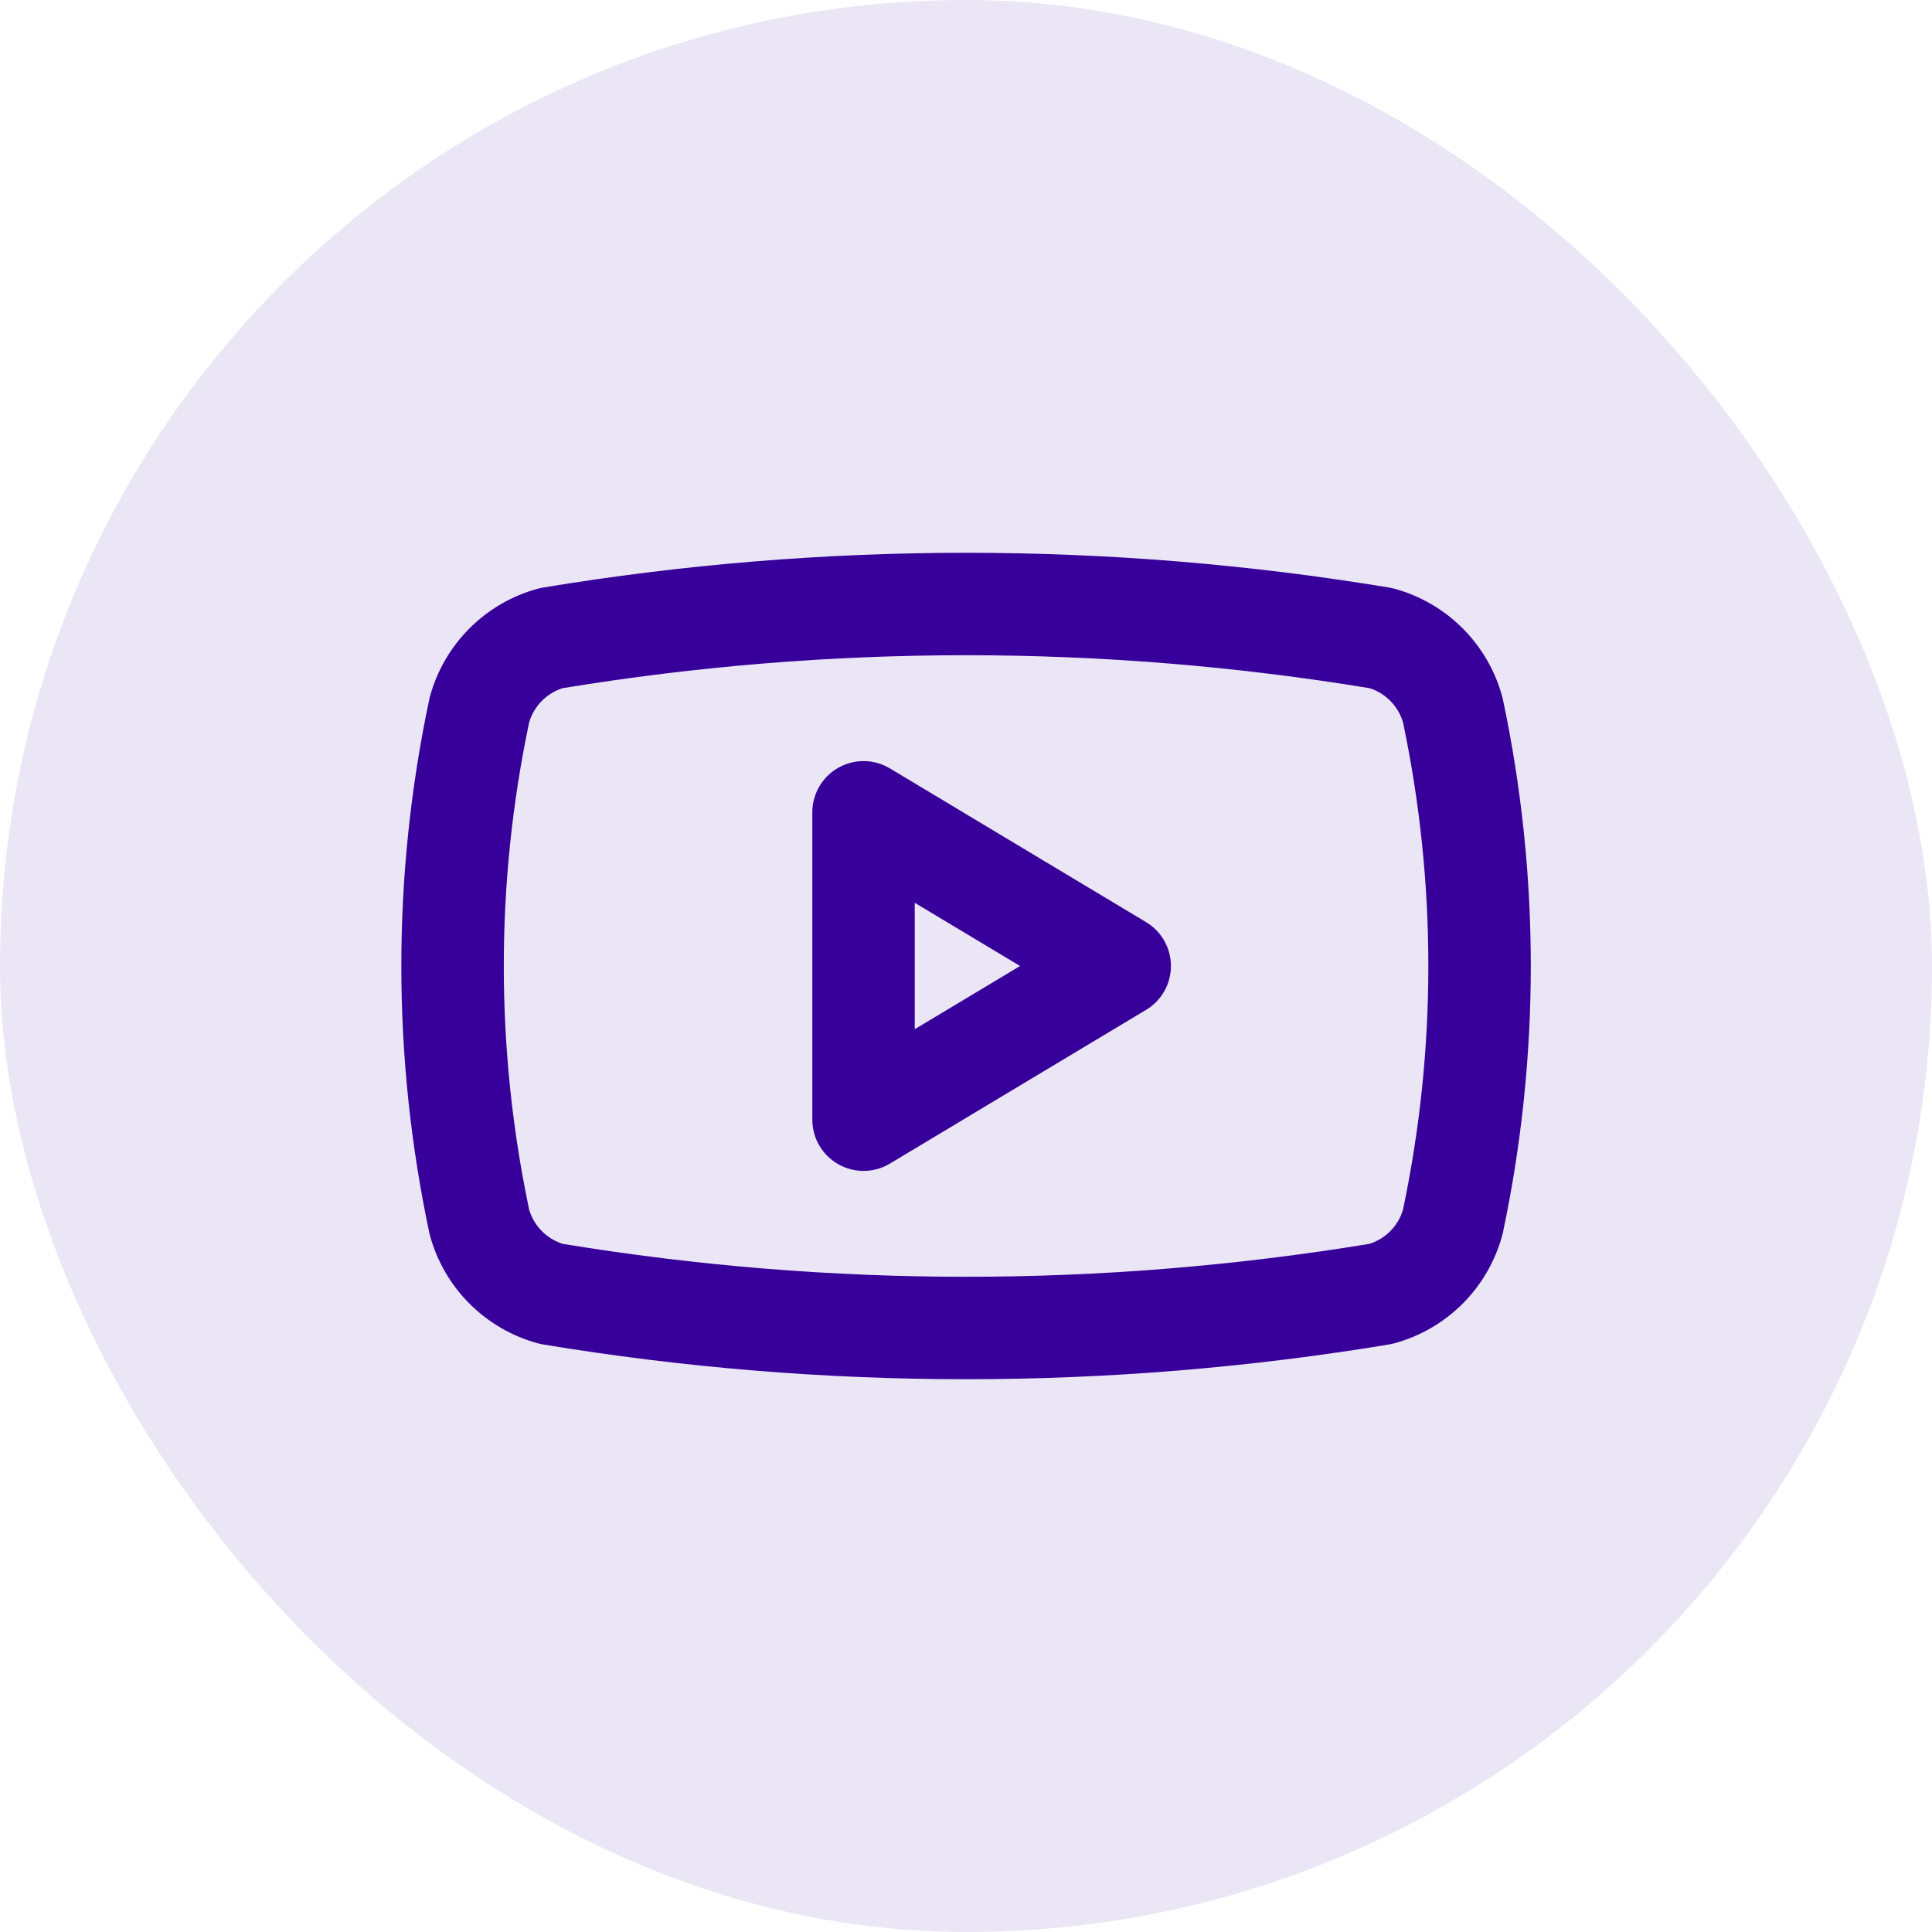
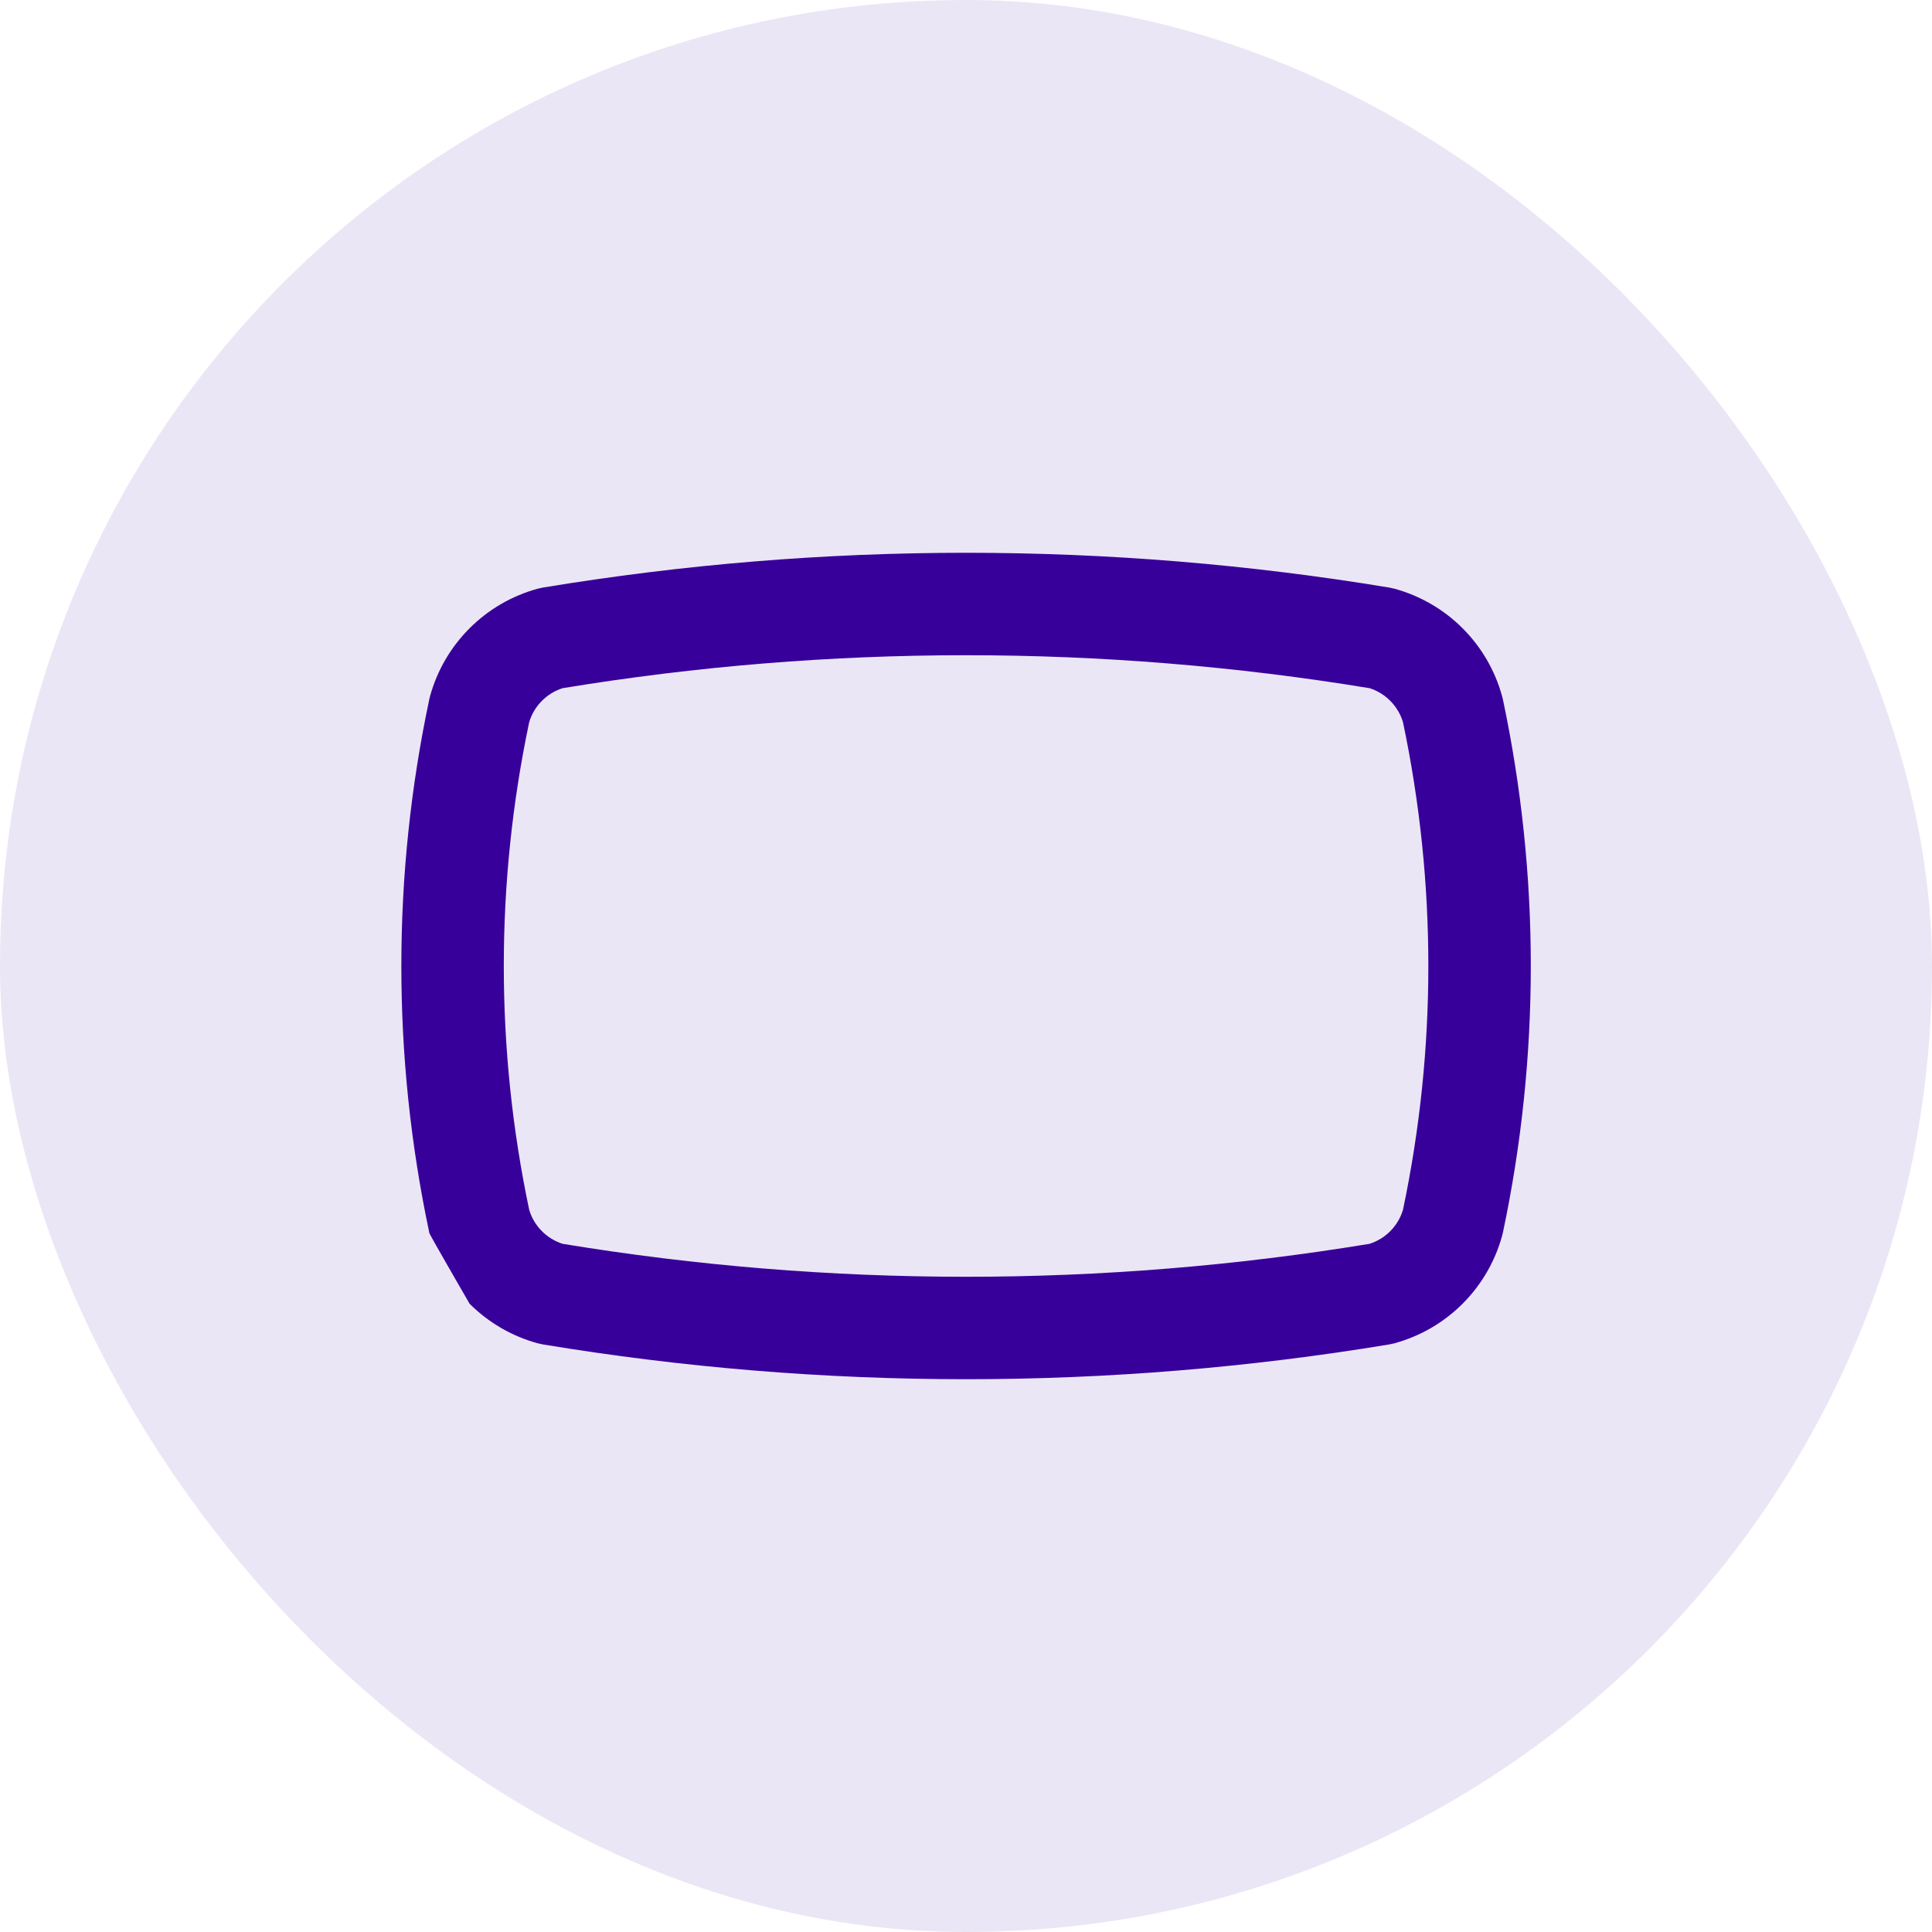
<svg xmlns="http://www.w3.org/2000/svg" width="44" height="44" viewBox="0 0 44 44" fill="none">
  <rect width="44" height="44" rx="22" fill="#EBE6F5" />
-   <path fill-rule="evenodd" clip-rule="evenodd" d="M12.812 15.673C12.636 15.729 12.475 15.827 12.344 15.959C12.207 16.095 12.107 16.263 12.052 16.447C11.281 20.109 11.281 23.891 12.052 27.552C12.107 27.737 12.207 27.905 12.344 28.041C12.475 28.173 12.636 28.27 12.812 28.327C18.898 29.328 25.106 29.328 31.192 28.327C31.368 28.27 31.529 28.173 31.66 28.041C31.796 27.905 31.897 27.737 31.952 27.552C32.722 23.891 32.722 20.109 31.952 16.447C31.897 16.263 31.796 16.095 31.66 15.959C31.529 15.827 31.368 15.729 31.192 15.673C25.106 14.672 18.898 14.672 12.812 15.673ZM12.361 13.382C18.745 12.325 25.259 12.325 31.643 13.382C31.682 13.389 31.722 13.398 31.76 13.408C32.346 13.569 32.88 13.879 33.31 14.309C33.739 14.738 34.05 15.272 34.21 15.858C34.216 15.88 34.222 15.902 34.227 15.925C35.075 19.93 35.075 24.069 34.227 28.075C34.222 28.098 34.216 28.12 34.21 28.142C34.05 28.728 33.739 29.262 33.31 29.691C32.88 30.121 32.346 30.431 31.76 30.592C31.722 30.602 31.682 30.611 31.643 30.618C25.259 31.675 18.745 31.675 12.361 30.618C12.322 30.611 12.282 30.602 12.243 30.592C11.658 30.431 11.123 30.121 10.694 29.691C10.264 29.262 9.954 28.728 9.793 28.142C9.787 28.12 9.782 28.098 9.777 28.075C8.928 24.069 8.928 19.93 9.777 15.925C9.782 15.902 9.787 15.88 9.793 15.858C9.954 15.272 10.264 14.738 10.694 14.309C11.123 13.879 11.658 13.569 12.243 13.408C12.282 13.398 12.322 13.389 12.361 13.382Z" fill="#38009A" />
-   <path fill-rule="evenodd" clip-rule="evenodd" d="M19.092 17.485C19.458 17.278 19.907 17.283 20.267 17.5L26.1 21C26.452 21.21 26.667 21.59 26.667 22C26.667 22.41 26.452 22.79 26.1 23L20.267 26.5C19.907 26.717 19.458 26.722 19.092 26.515C18.726 26.308 18.5 25.92 18.5 25.5V18.5C18.5 18.08 18.726 17.692 19.092 17.485ZM20.833 20.561V23.439L23.232 22L20.833 20.561Z" fill="#38009A" />
+   <path fill-rule="evenodd" clip-rule="evenodd" d="M12.812 15.673C12.636 15.729 12.475 15.827 12.344 15.959C12.207 16.095 12.107 16.263 12.052 16.447C11.281 20.109 11.281 23.891 12.052 27.552C12.107 27.737 12.207 27.905 12.344 28.041C12.475 28.173 12.636 28.27 12.812 28.327C18.898 29.328 25.106 29.328 31.192 28.327C31.368 28.27 31.529 28.173 31.66 28.041C31.796 27.905 31.897 27.737 31.952 27.552C32.722 23.891 32.722 20.109 31.952 16.447C31.897 16.263 31.796 16.095 31.66 15.959C31.529 15.827 31.368 15.729 31.192 15.673C25.106 14.672 18.898 14.672 12.812 15.673ZM12.361 13.382C18.745 12.325 25.259 12.325 31.643 13.382C31.682 13.389 31.722 13.398 31.76 13.408C32.346 13.569 32.88 13.879 33.31 14.309C33.739 14.738 34.05 15.272 34.21 15.858C34.216 15.88 34.222 15.902 34.227 15.925C35.075 19.93 35.075 24.069 34.227 28.075C34.222 28.098 34.216 28.12 34.21 28.142C34.05 28.728 33.739 29.262 33.31 29.691C32.88 30.121 32.346 30.431 31.76 30.592C31.722 30.602 31.682 30.611 31.643 30.618C25.259 31.675 18.745 31.675 12.361 30.618C12.322 30.611 12.282 30.602 12.243 30.592C11.658 30.431 11.123 30.121 10.694 29.691C9.787 28.12 9.782 28.098 9.777 28.075C8.928 24.069 8.928 19.93 9.777 15.925C9.782 15.902 9.787 15.88 9.793 15.858C9.954 15.272 10.264 14.738 10.694 14.309C11.123 13.879 11.658 13.569 12.243 13.408C12.282 13.398 12.322 13.389 12.361 13.382Z" fill="#38009A" />
</svg>